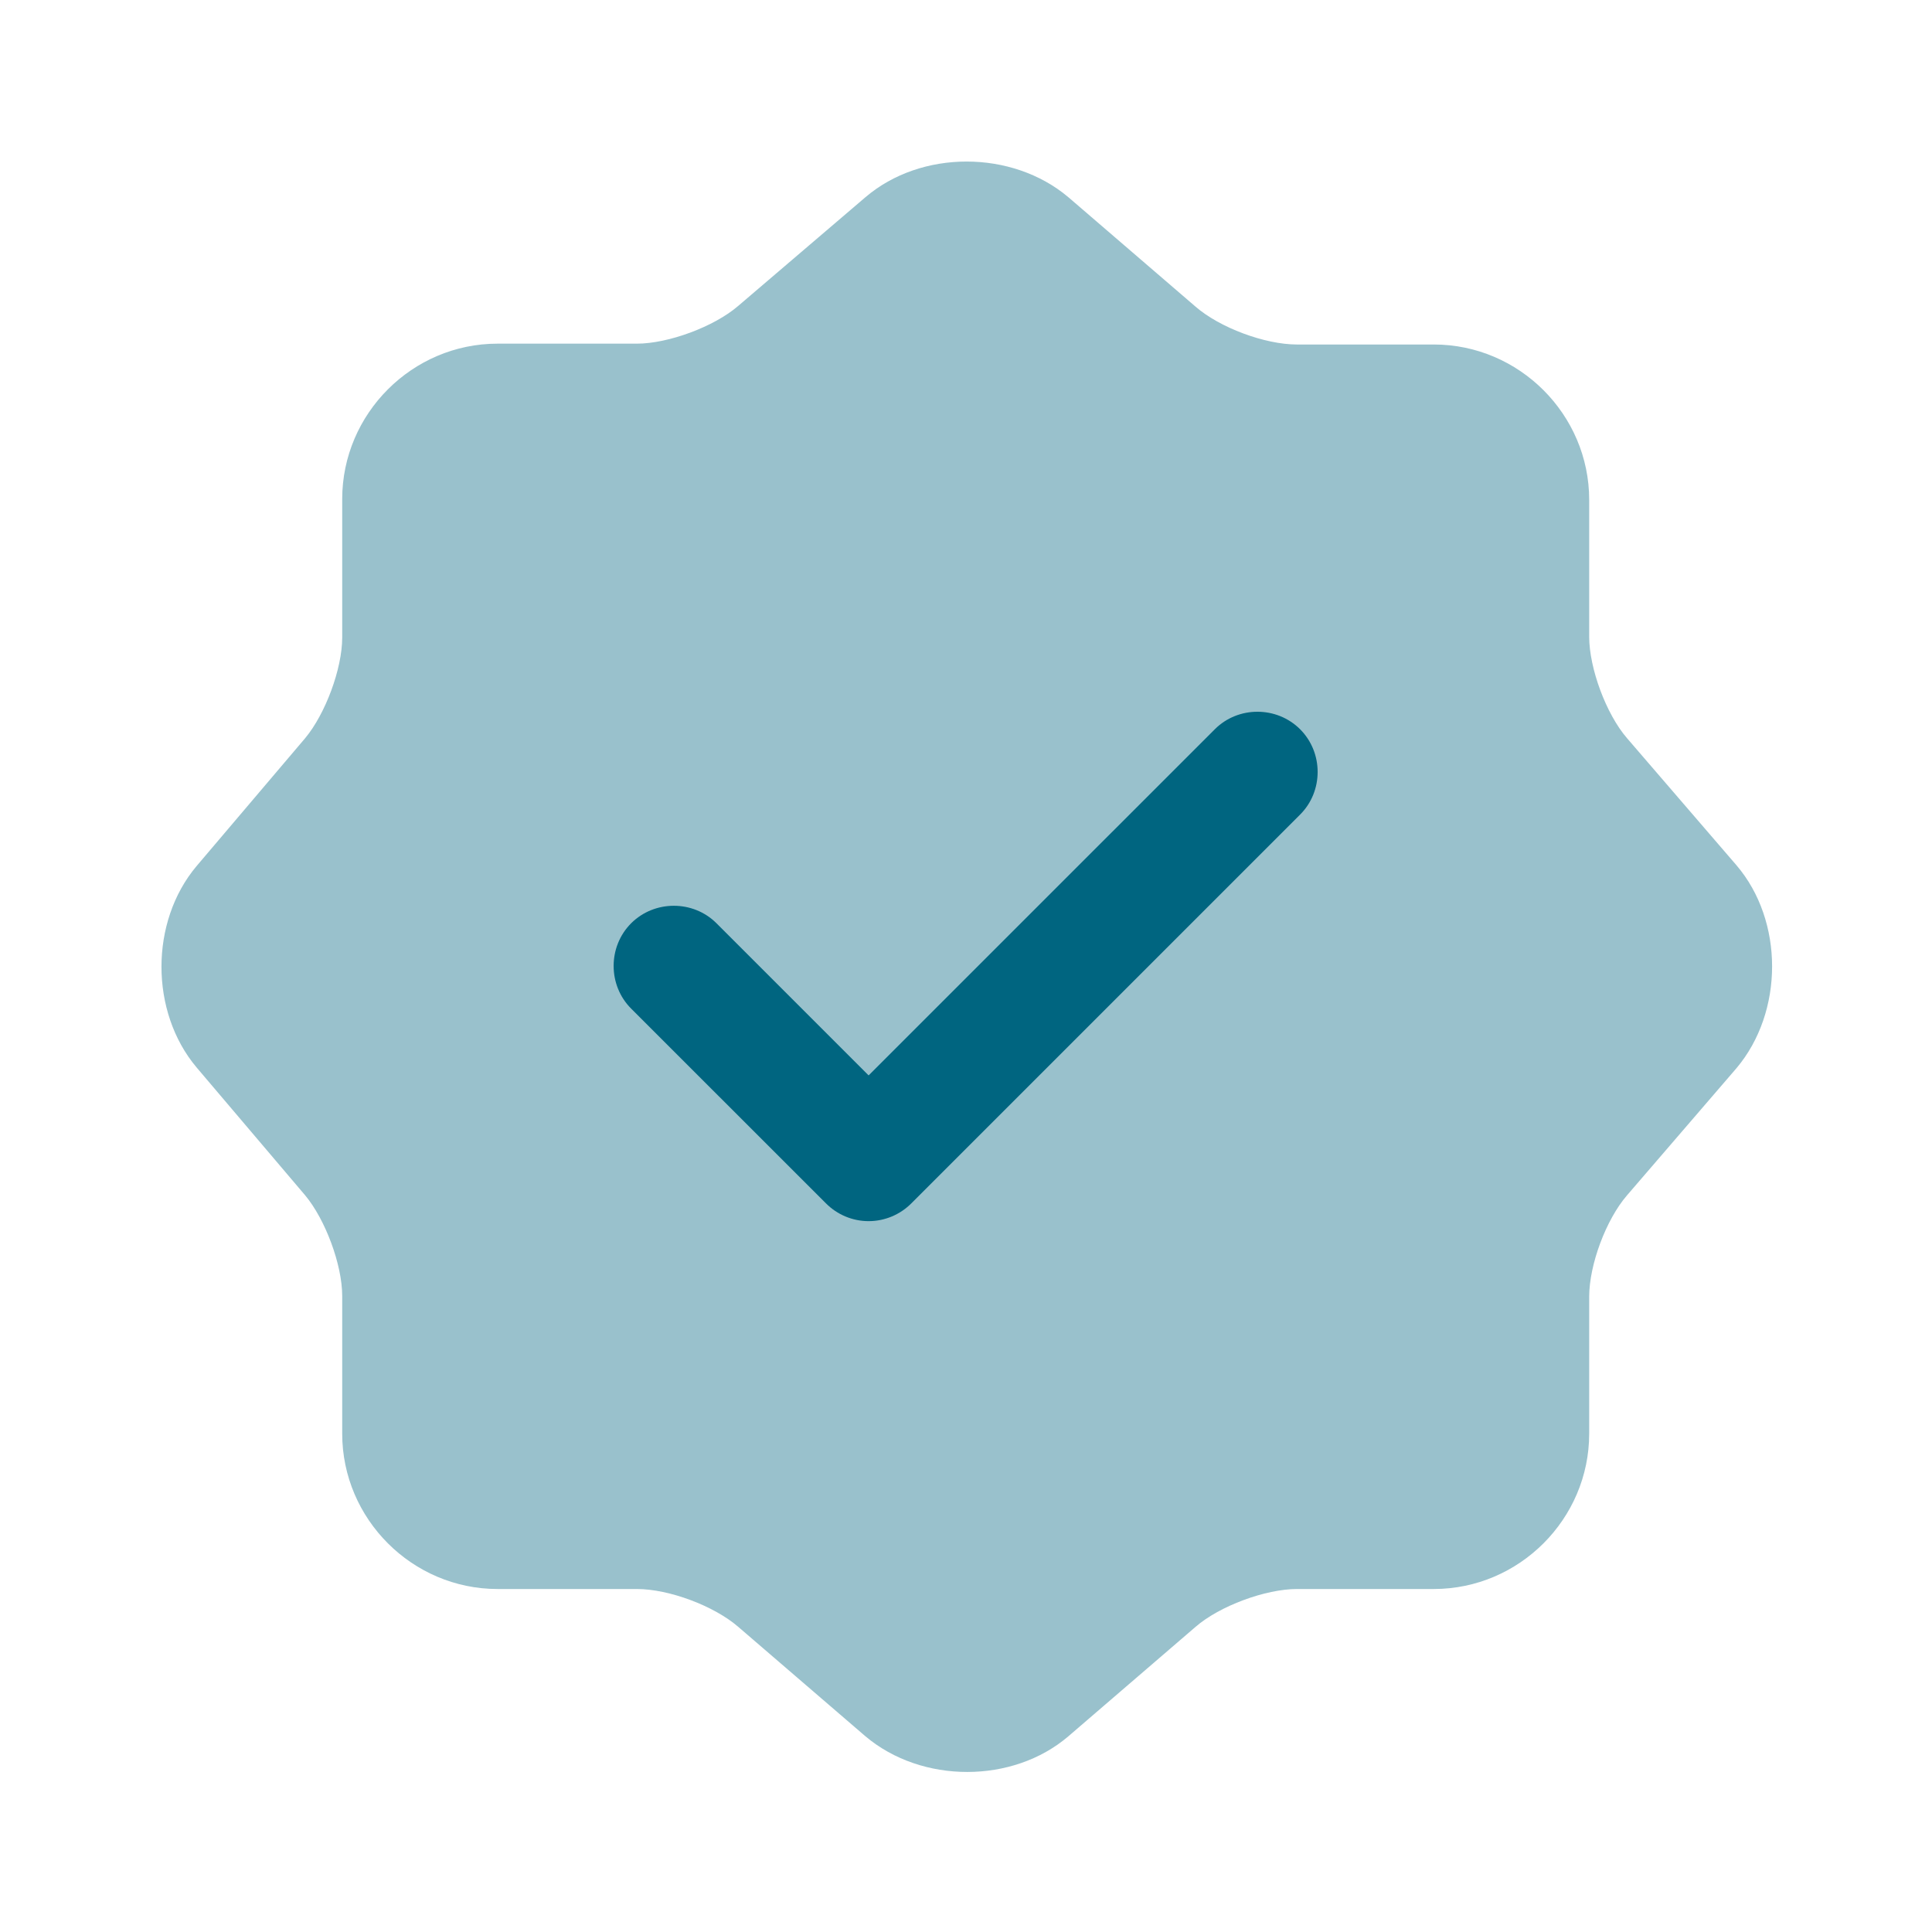
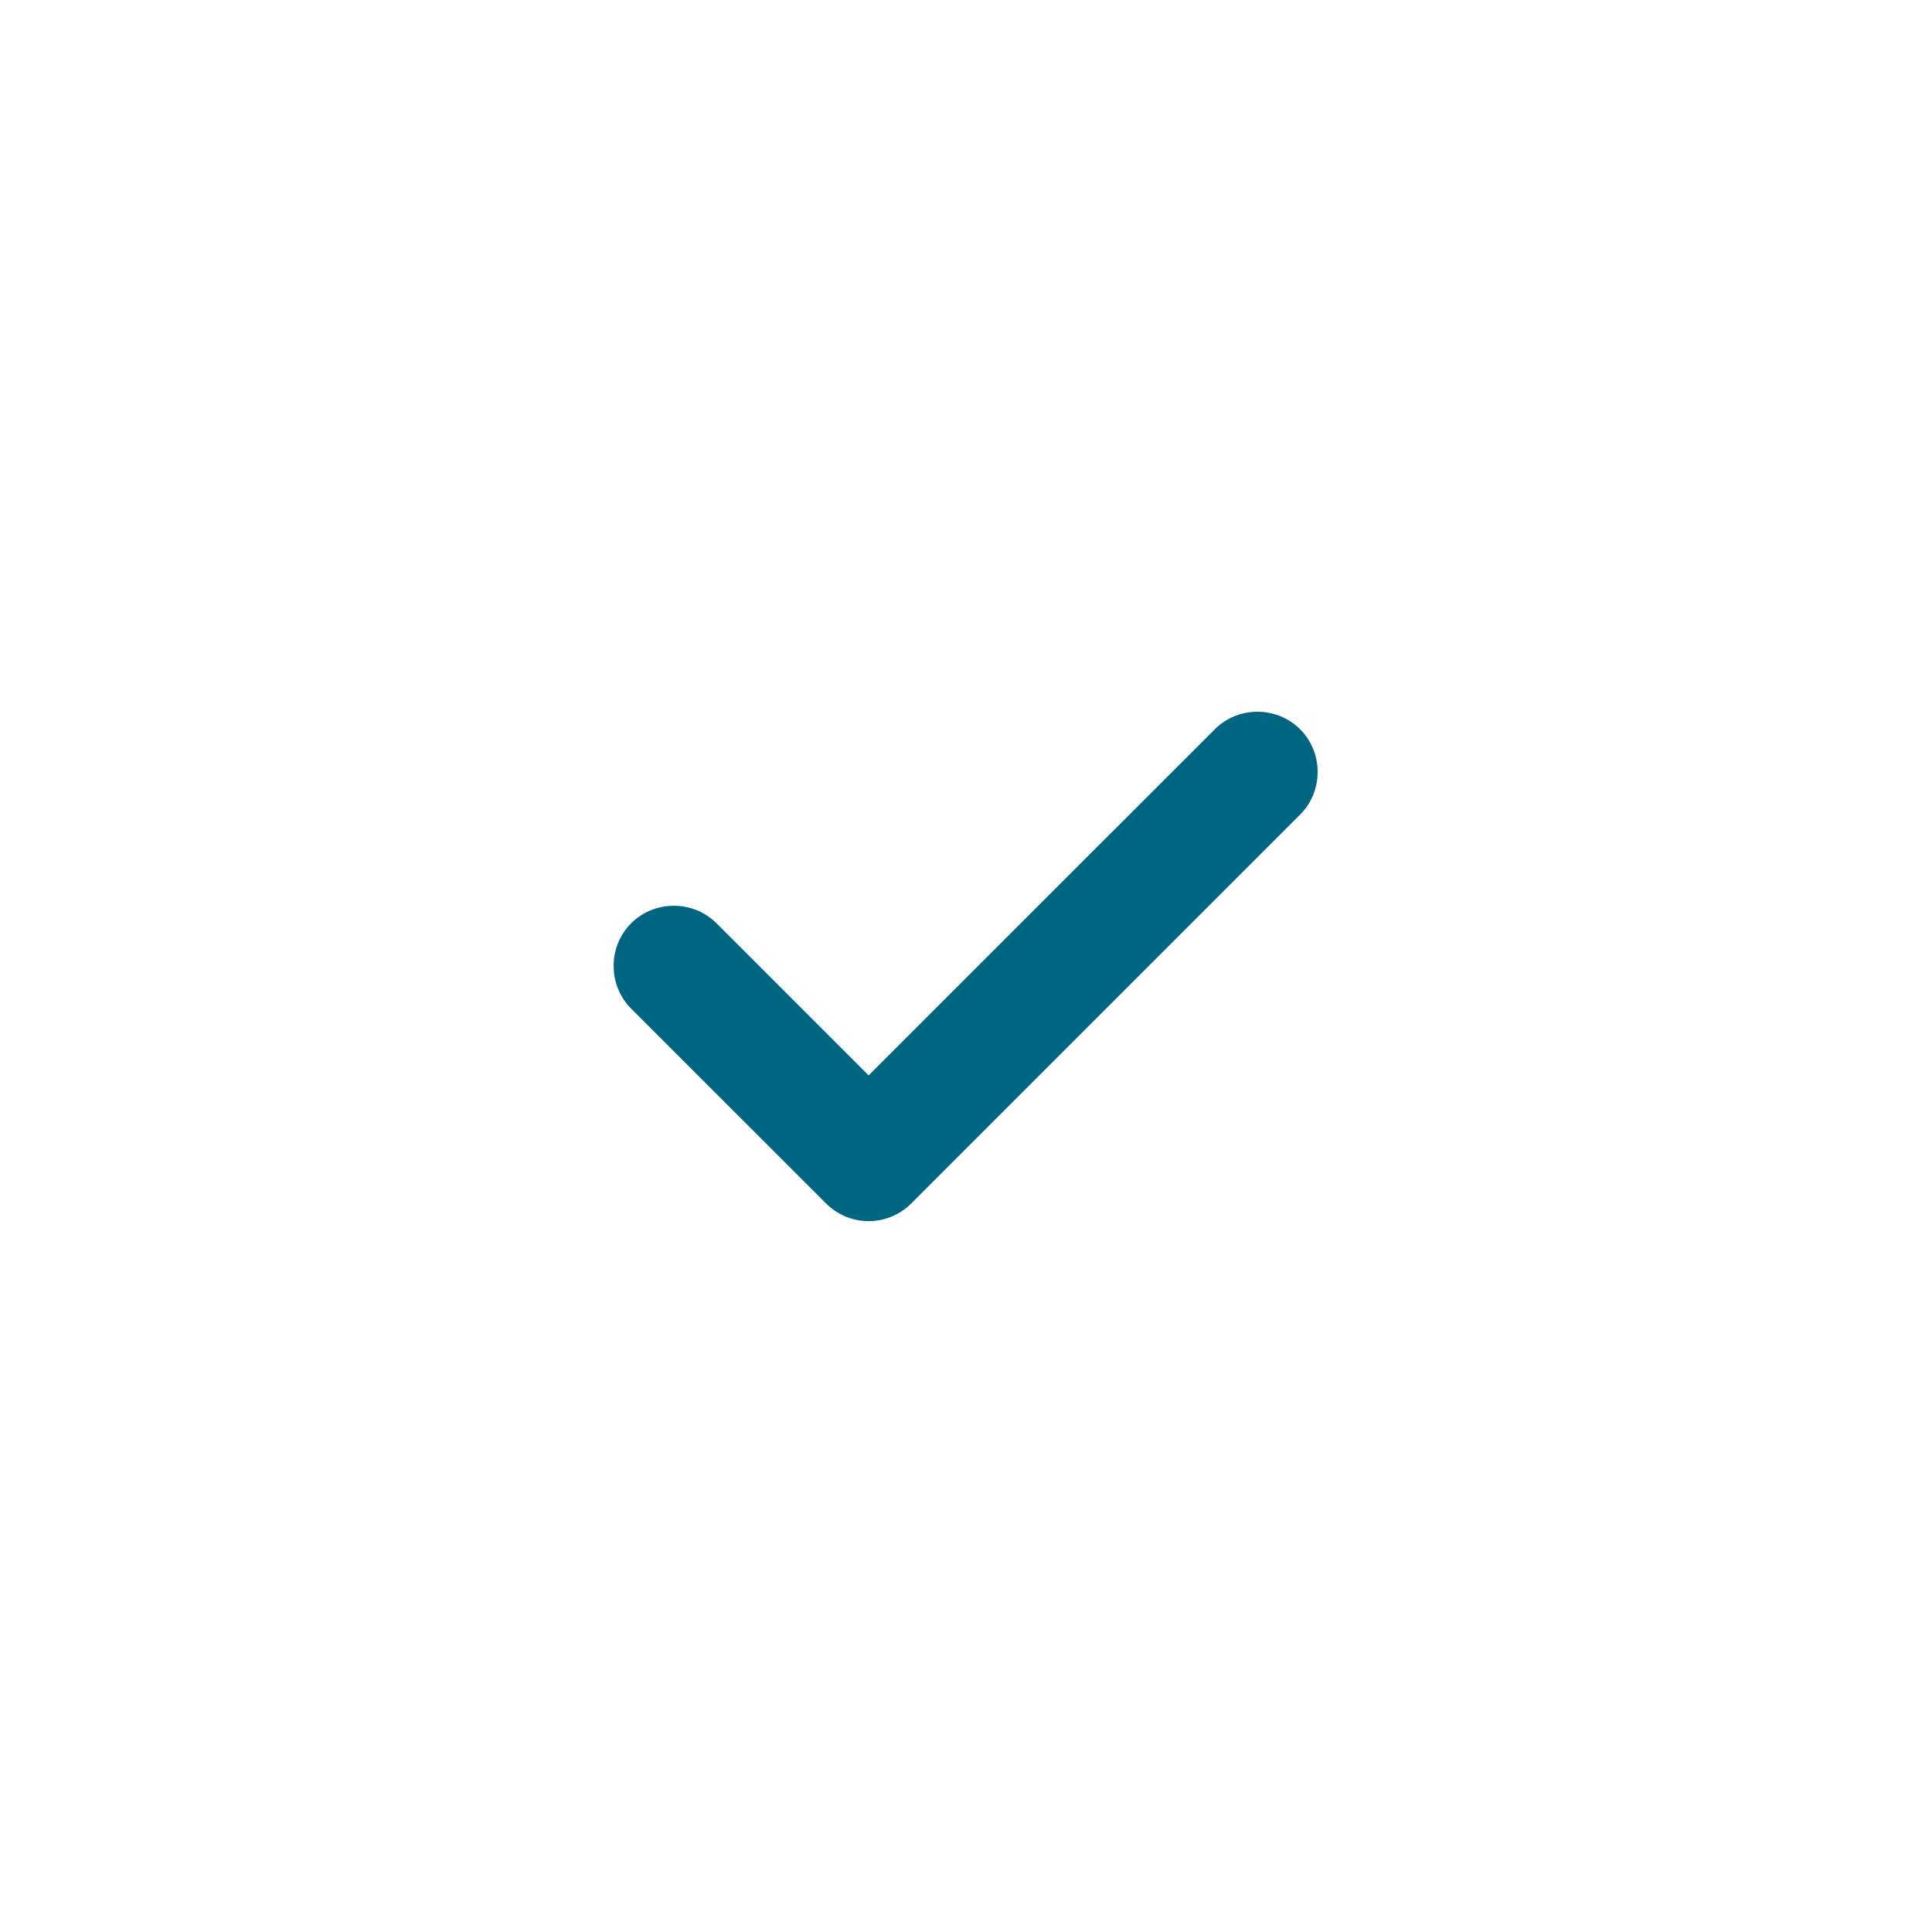
<svg xmlns="http://www.w3.org/2000/svg" width="32" height="32" viewBox="0 0 32 32" fill="none">
-   <path opacity="0.4" d="M14.335 3.266C15.255 2.479 16.762 2.479 17.695 3.266L19.802 5.079C20.201 5.426 20.948 5.706 21.482 5.706H23.748C25.162 5.706 26.322 6.866 26.322 8.279V10.546C26.322 11.066 26.602 11.826 26.948 12.226L28.762 14.332C29.548 15.252 29.548 16.759 28.762 17.692L26.948 19.799C26.602 20.199 26.322 20.946 26.322 21.479V23.746C26.322 25.159 25.162 26.319 23.748 26.319H21.482C20.962 26.319 20.201 26.599 19.802 26.946L17.695 28.759C16.775 29.546 15.268 29.546 14.335 28.759L12.228 26.946C11.828 26.599 11.082 26.319 10.548 26.319H8.241C6.828 26.319 5.668 25.159 5.668 23.746V21.466C5.668 20.946 5.388 20.199 5.055 19.799L3.255 17.679C2.481 16.759 2.481 15.266 3.255 14.346L5.055 12.226C5.388 11.826 5.668 11.079 5.668 10.559V8.266C5.668 6.852 6.828 5.692 8.241 5.692H10.548C11.068 5.692 11.828 5.412 12.228 5.066L14.335 3.266Z" fill="#006580" />
  <path d="M14.387 20.226C14.121 20.226 13.867 20.119 13.681 19.932L10.454 16.706C10.067 16.319 10.067 15.679 10.454 15.292C10.841 14.906 11.481 14.906 11.867 15.292L14.387 17.812L20.121 12.079C20.507 11.692 21.147 11.692 21.534 12.079C21.921 12.466 21.921 13.106 21.534 13.492L15.094 19.932C14.907 20.119 14.654 20.226 14.387 20.226Z" fill="#006580" />
</svg>